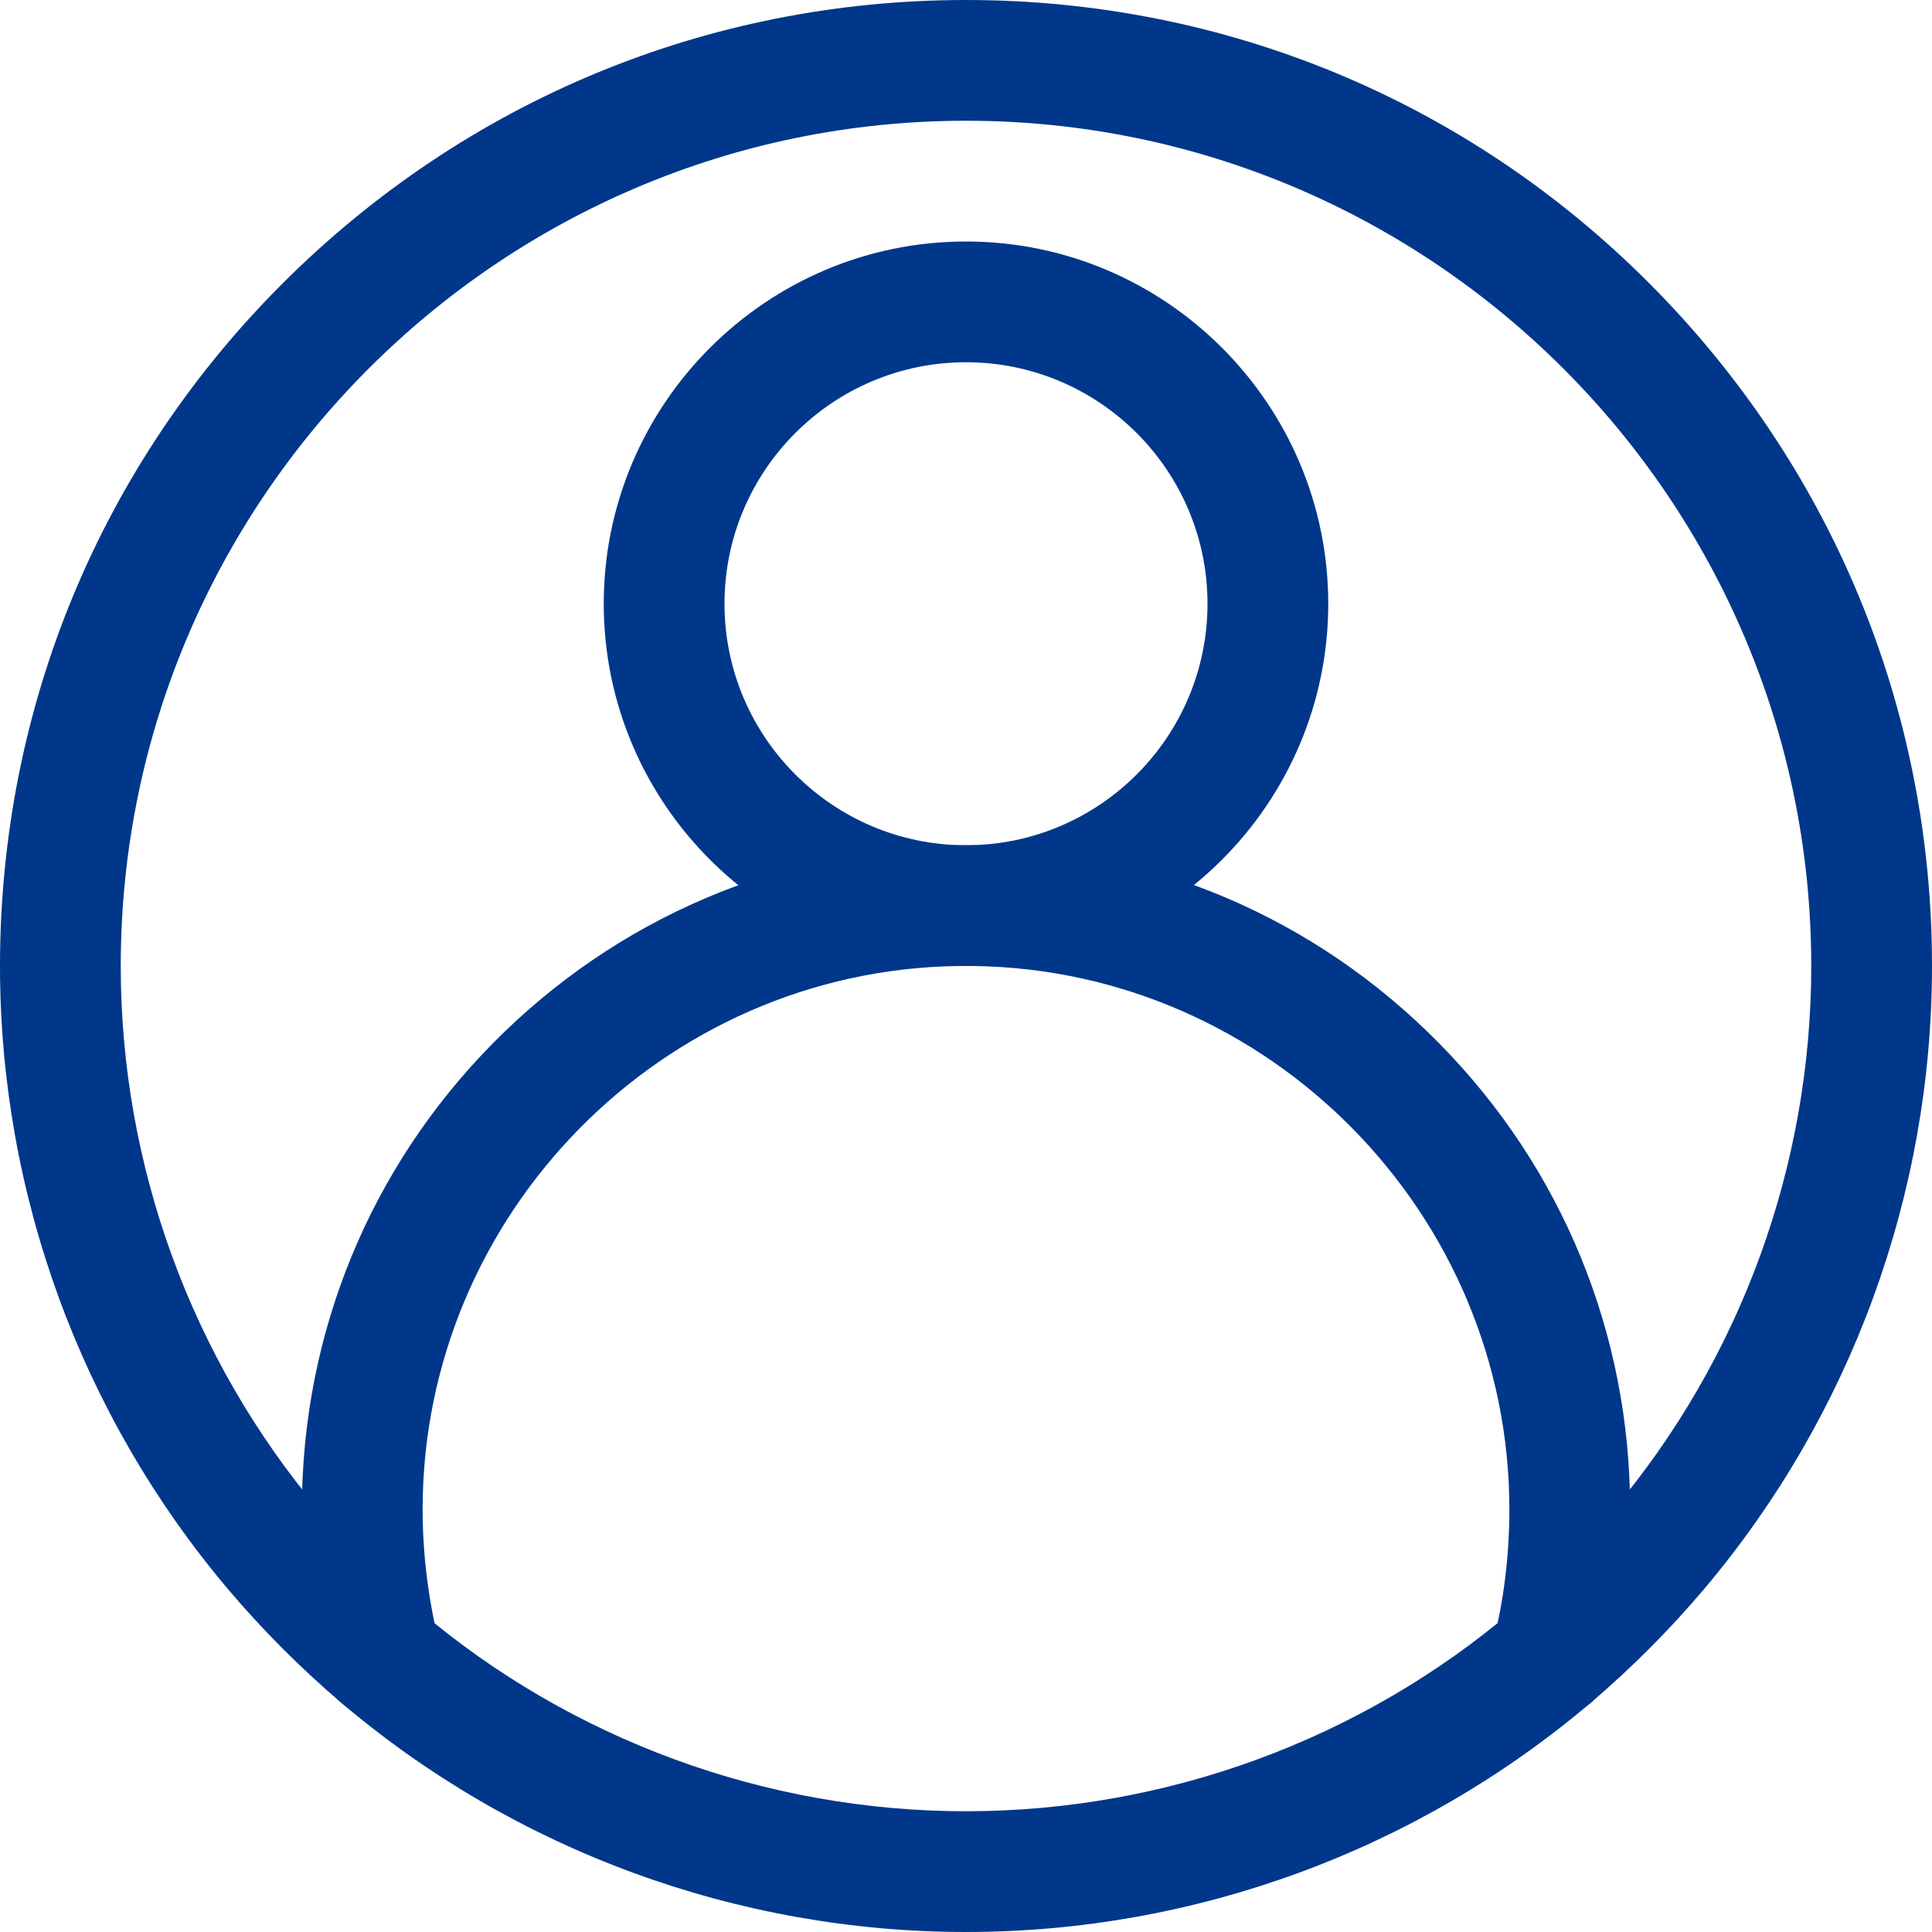
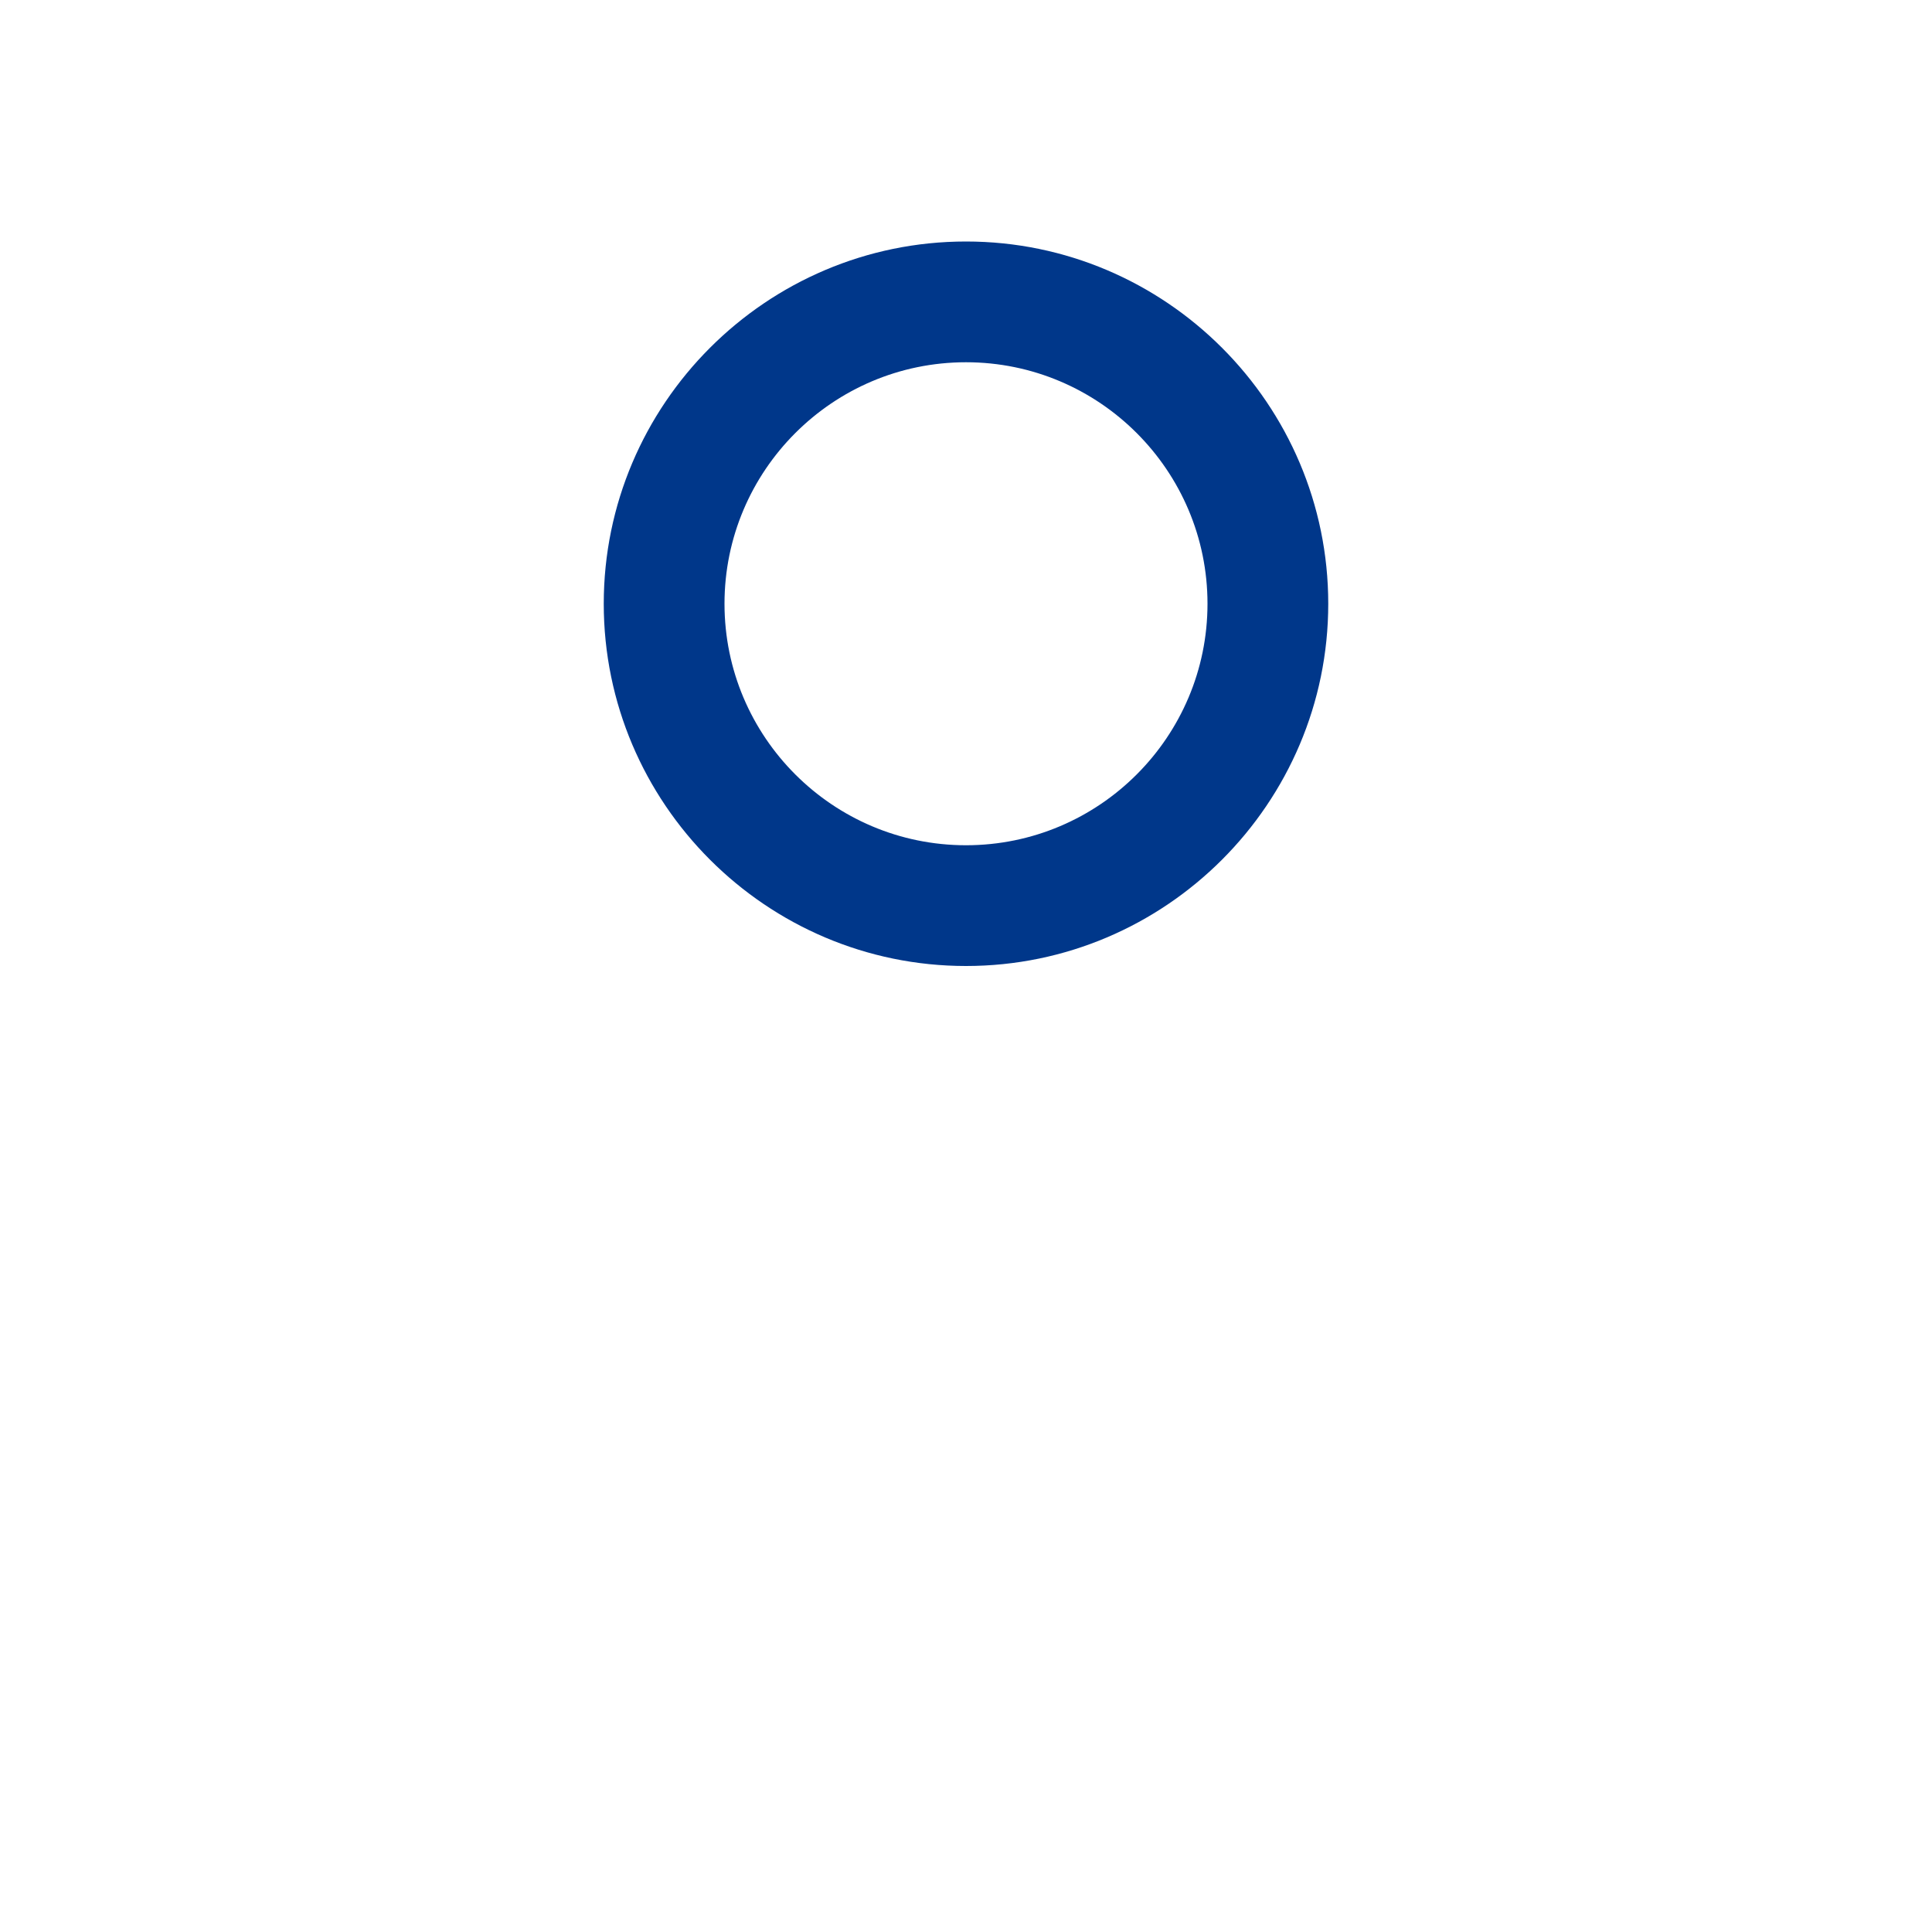
<svg xmlns="http://www.w3.org/2000/svg" id="Layer_1" x="0px" y="0px" viewBox="0 0 512 512" style="enable-background:new 0 0 512 512;" xml:space="preserve">
  <style type="text/css">
	.st0{fill:#00378A;}
</style>
  <g>
-     <path class="st0" d="M256,512c-60.6,0-119.4-21.6-165.5-60.7c-10.8-9.2-21-19.4-30.2-30.3C21.4,374.9,0,316.3,0,256   c0-68.4,26.6-132.7,75-181S187.6,0,256,0s132.7,26.6,181,75s75,112.6,75,181c0,60.3-21.4,118.9-60.3,165   c-9.2,10.9-19.4,21.1-30.2,30.3C375.4,490.4,316.6,512,256,512L256,512z M256,32C132.5,32,32,132.5,32,256   c0,52.8,18.7,104.1,52.7,144.4c8.1,9.5,17,18.5,26.5,26.5C151.5,461.1,203,480,256,480s104.5-18.9,144.8-53.1   c9.5-8.1,18.4-17,26.5-26.5c34-40.3,52.7-91.5,52.7-144.4C480,132.5,379.5,32,256,32L256,32z" />
    <path class="st0" d="M256,256c-52.9,0-96-43.1-96-96s43.1-96,96-96s96,43.1,96,96S308.9,256,256,256z M256,96   c-35.3,0-64,28.7-64,64s28.7,64,64,64s64-28.7,64-64S291.3,96,256,96z" />
-     <path class="st0" d="M411.2,455.1c-1.3,0-2.6-0.2-3.9-0.5c-8.6-2.2-13.8-10.8-11.6-19.4c2.9-11.4,4.3-23.3,4.3-35.2   c0-78.3-63.6-142.9-141.9-144l-2.1,0l-2.1,0C175.6,257.1,112,321.7,112,400c0,11.9,1.5,23.7,4.3,35.2c2.2,8.6-3.1,17.3-11.6,19.4   s-17.3-3.1-19.4-11.6c-3.5-14-5.3-28.4-5.3-43c0-46.6,18-90.5,50.7-123.6c32.7-33.1,76.3-51.7,122.8-52.4c0.1,0,0.1,0,0.2,0l2.3,0   l2.3,0c0.1,0,0.1,0,0.2,0c46.5,0.6,90.1,19.2,122.8,52.4C414,309.5,432,353.4,432,400c0,14.5-1.8,29-5.3,43   C424.9,450.2,418.4,455.1,411.2,455.1z" />
  </g>
</svg>